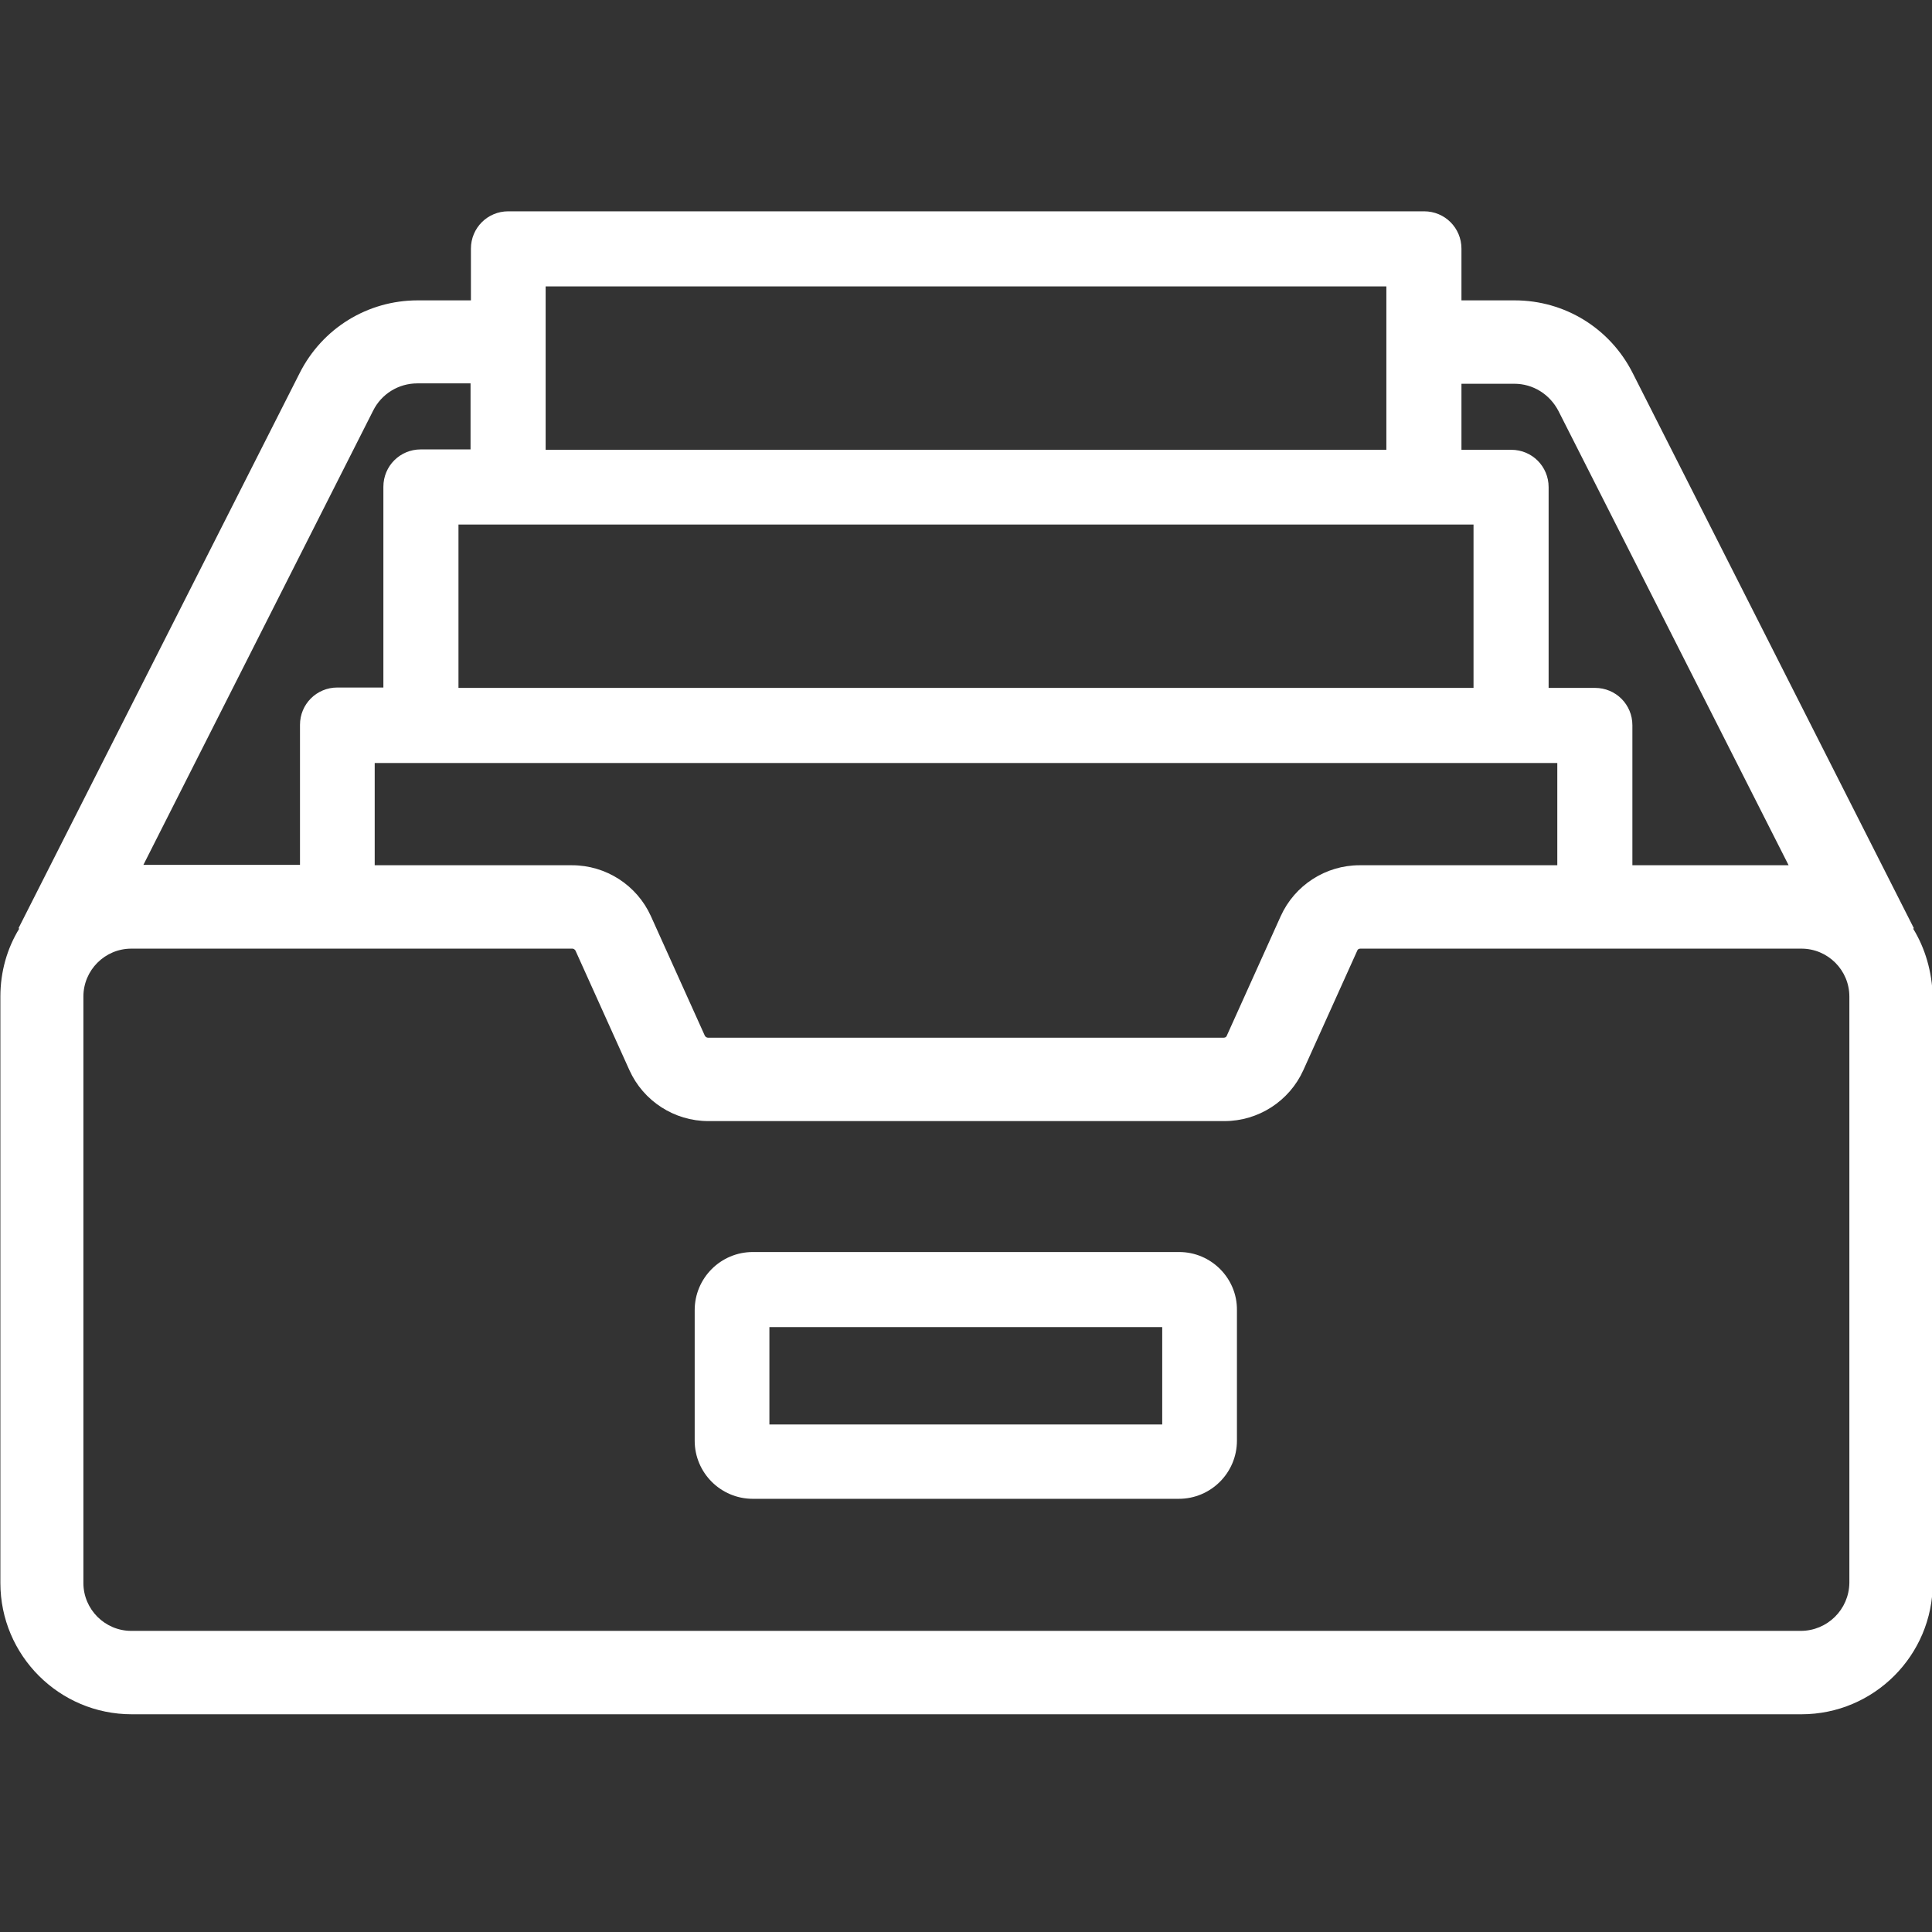
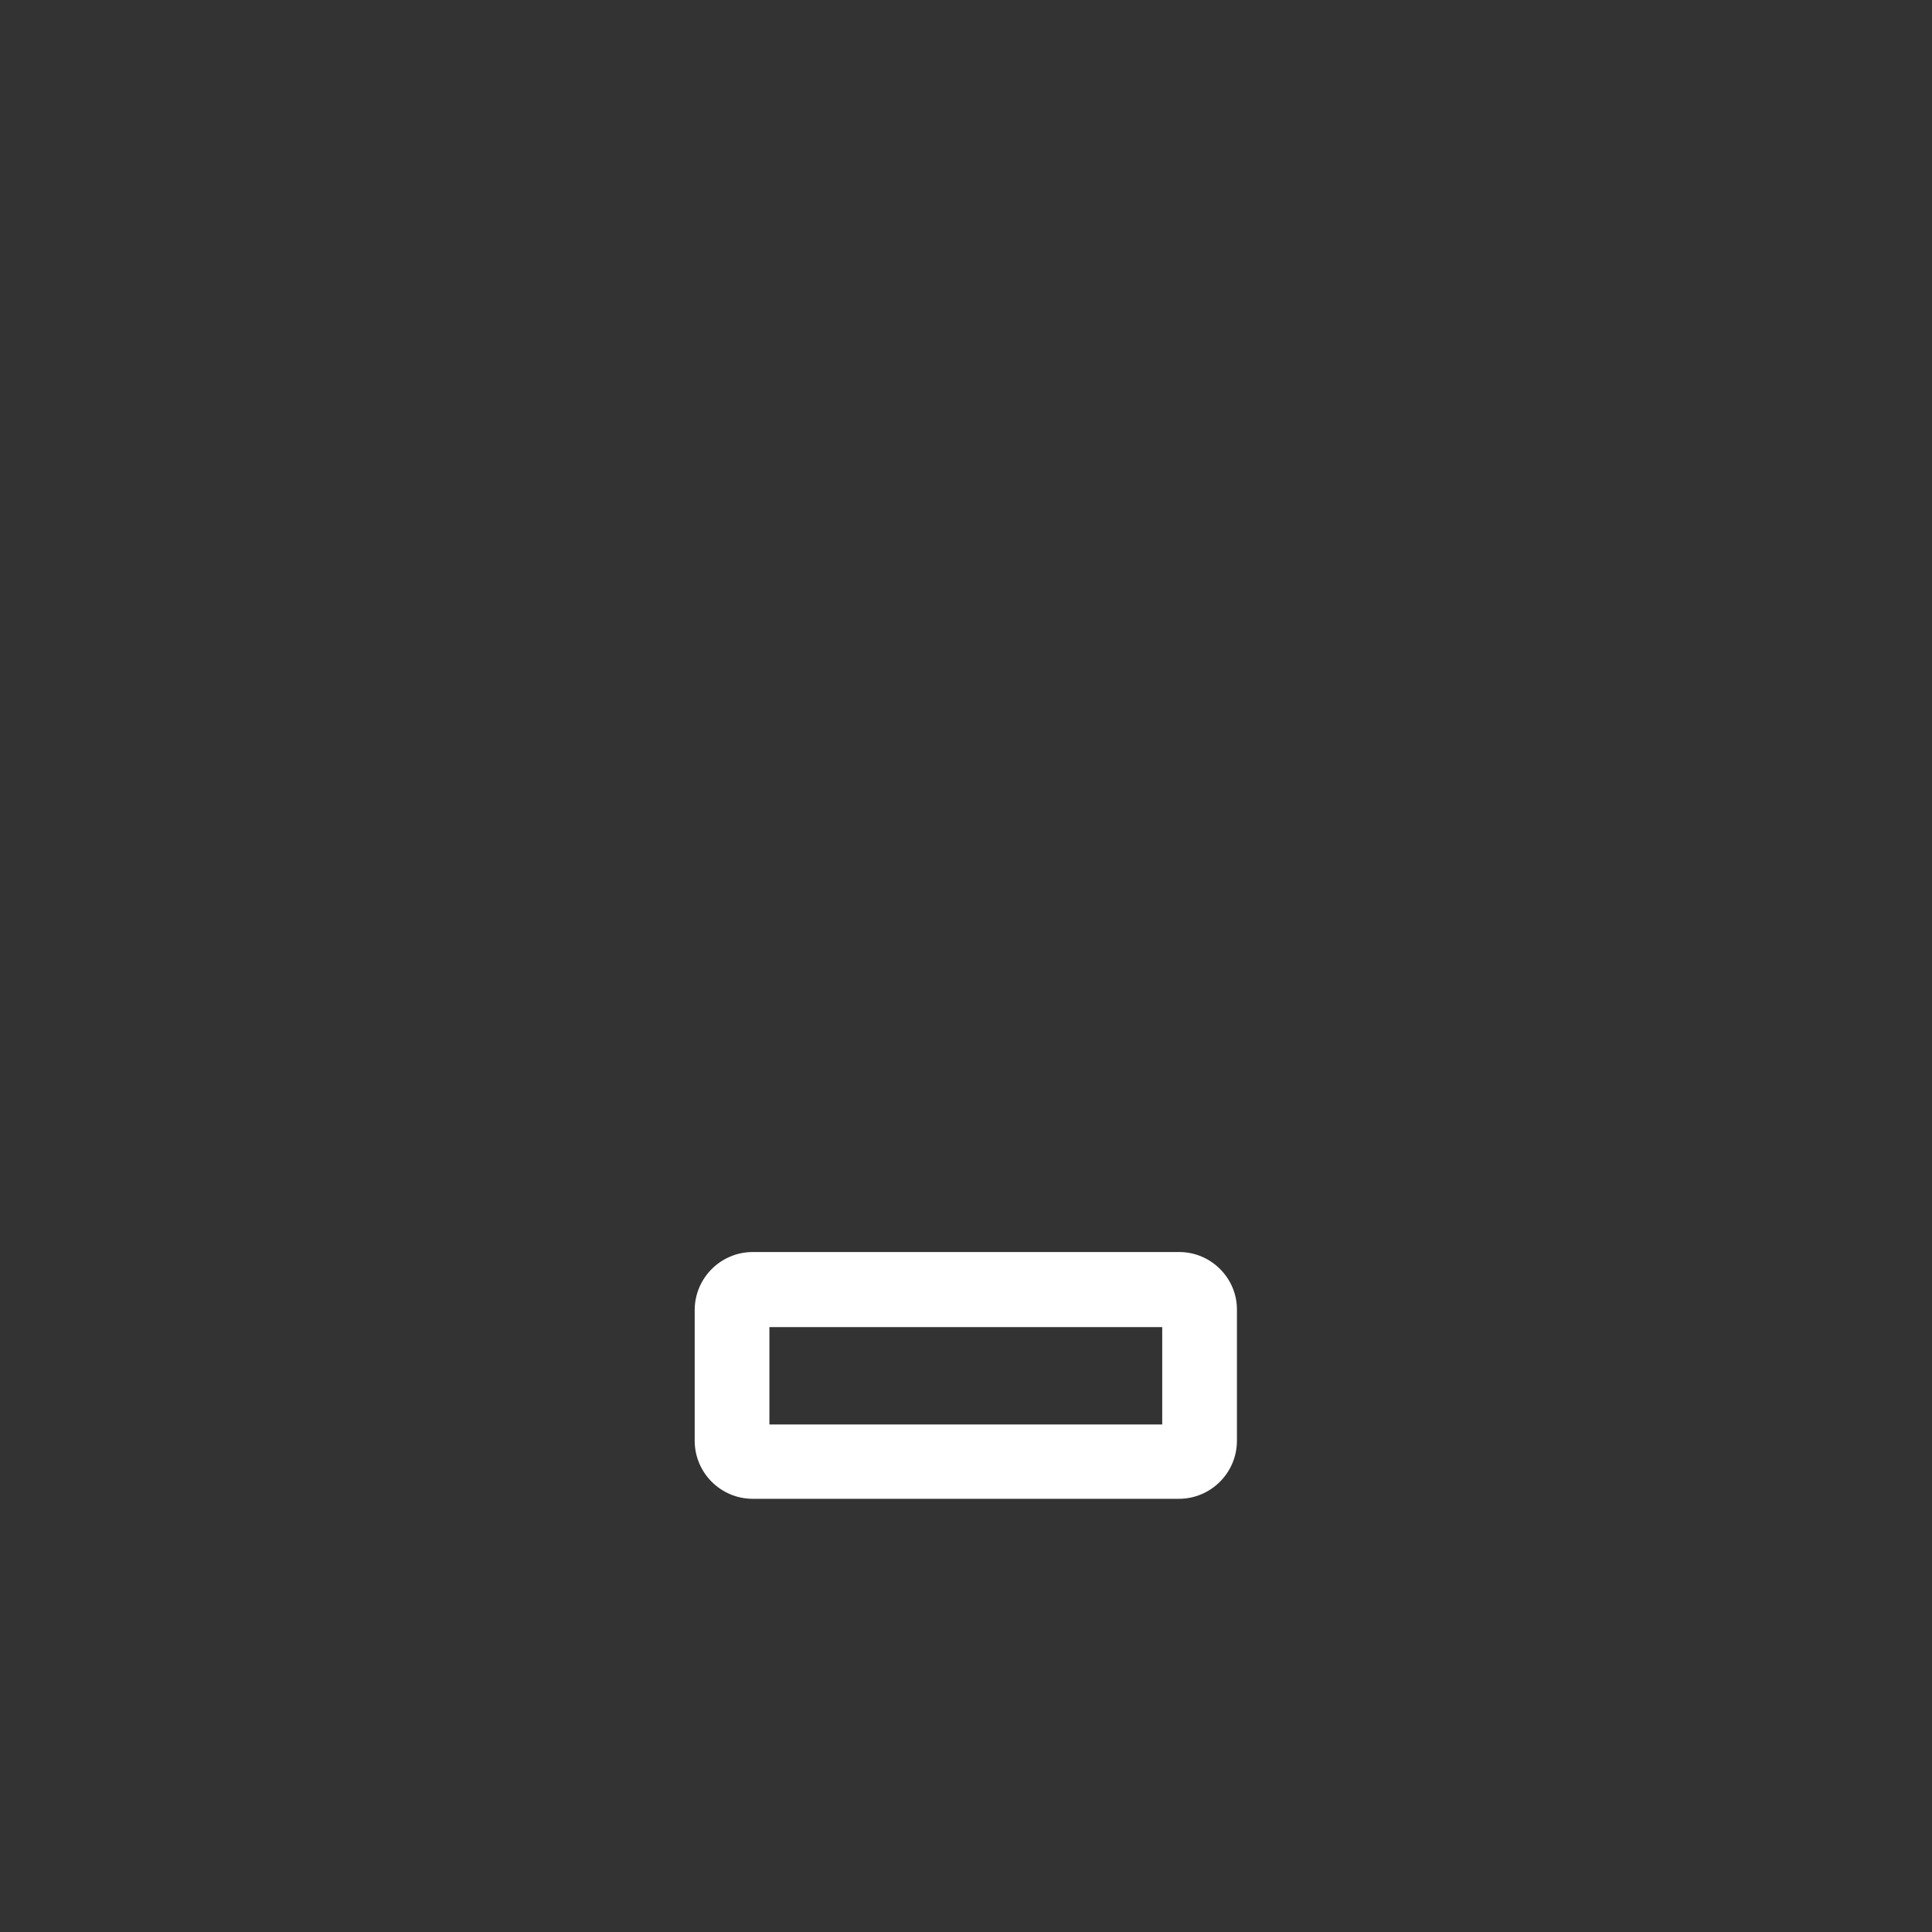
<svg xmlns="http://www.w3.org/2000/svg" version="1.1" id="Layer_1" x="0px" y="0px" width="512px" height="512px" viewBox="0 0 512 512" style="enable-background:new 0 0 512 512;" xml:space="preserve">
  <rect x="0" y="0" width="512" height="512" fill="#333333" stroke="none" />
  <style type="text/css">
	.st0{fill:#FFFFFF;}
</style>
  <g>
    <g>
      <path class="st0" d="M312.5,331.8H199.5c-8.5,0-15.4,6.9-15.4,15.4v34.6c0,8.5,6.9,15.4,15.4,15.4h112.9c8.5,0,15.4-6.9,15.4-15.4    v-34.6C327.9,338.8,321,331.8,312.5,331.8z M308.1,377.5H203.9v-25.8h104.1V377.5z" />
    </g>
  </g>
  <g>
    <g>
-       <path class="st0" d="M507,246.1l0.2-0.1L432.7,98.9c-6-11.9-18-19.3-31.3-19.3h-14.1V65.9c0-5.5-4.4-9.9-9.9-9.9H134.7    c-5.5,0-9.9,4.4-9.9,9.9v13.7h-14.1c-13.3,0-25.3,7.4-31.3,19.3L4.9,246l0.2,0.1c-3.2,5.2-5,11.4-5,18v155.4    c0,19.2,15.6,34.8,34.8,34.8h442.5c19.2,0,34.8-15.6,34.8-34.8V264.1C512,257.5,510.2,251.3,507,246.1z M387.2,101.7h14.1    c5,0,9.4,2.8,11.7,7.2L474,229.3h-41.4v-37.1c0-5.5-4.4-9.9-9.9-9.9h-12.3v-53.2c0-5.5-4.4-9.9-9.9-9.9h-13.2V101.7z M412.7,202.2    v27.1h-52.4c-9,0-17.2,5.3-20.9,13.5l-14.3,31.7c-0.1,0.3-0.4,0.5-0.8,0.5H187.6c-0.3,0-0.6-0.2-0.8-0.5l-14.3-31.7    c-3.7-8.2-11.9-13.5-20.9-13.5H99.3v-27.1L412.7,202.2L412.7,202.2z M144.6,75.9h222.8v43.3H144.6V75.9z M390.5,139v43.3h-269V139    L390.5,139L390.5,139z M98.9,108.8c2.2-4.4,6.7-7.2,11.7-7.2h14.1v17.5h-13.2c-5.5,0-9.9,4.4-9.9,9.9v53.2H89.4    c-5.5,0-9.9,4.4-9.9,9.9v37.1H38L98.9,108.8z M477.2,432.2H34.8c-7,0-12.7-5.7-12.7-12.7V264.1c0-7,5.7-12.7,12.7-12.7h116.9    c0.3,0,0.6,0.2,0.8,0.5l14.3,31.7c3.7,8.2,11.9,13.5,20.9,13.5h136.8c9,0,17.2-5.3,20.9-13.5l14.3-31.7v0c0.1-0.3,0.4-0.5,0.8-0.5    h116.9c7,0,12.7,5.7,12.7,12.7v155.4h0C490,426.5,484.3,432.2,477.2,432.2z" />
-     </g>
+       </g>
  </g>
</svg>